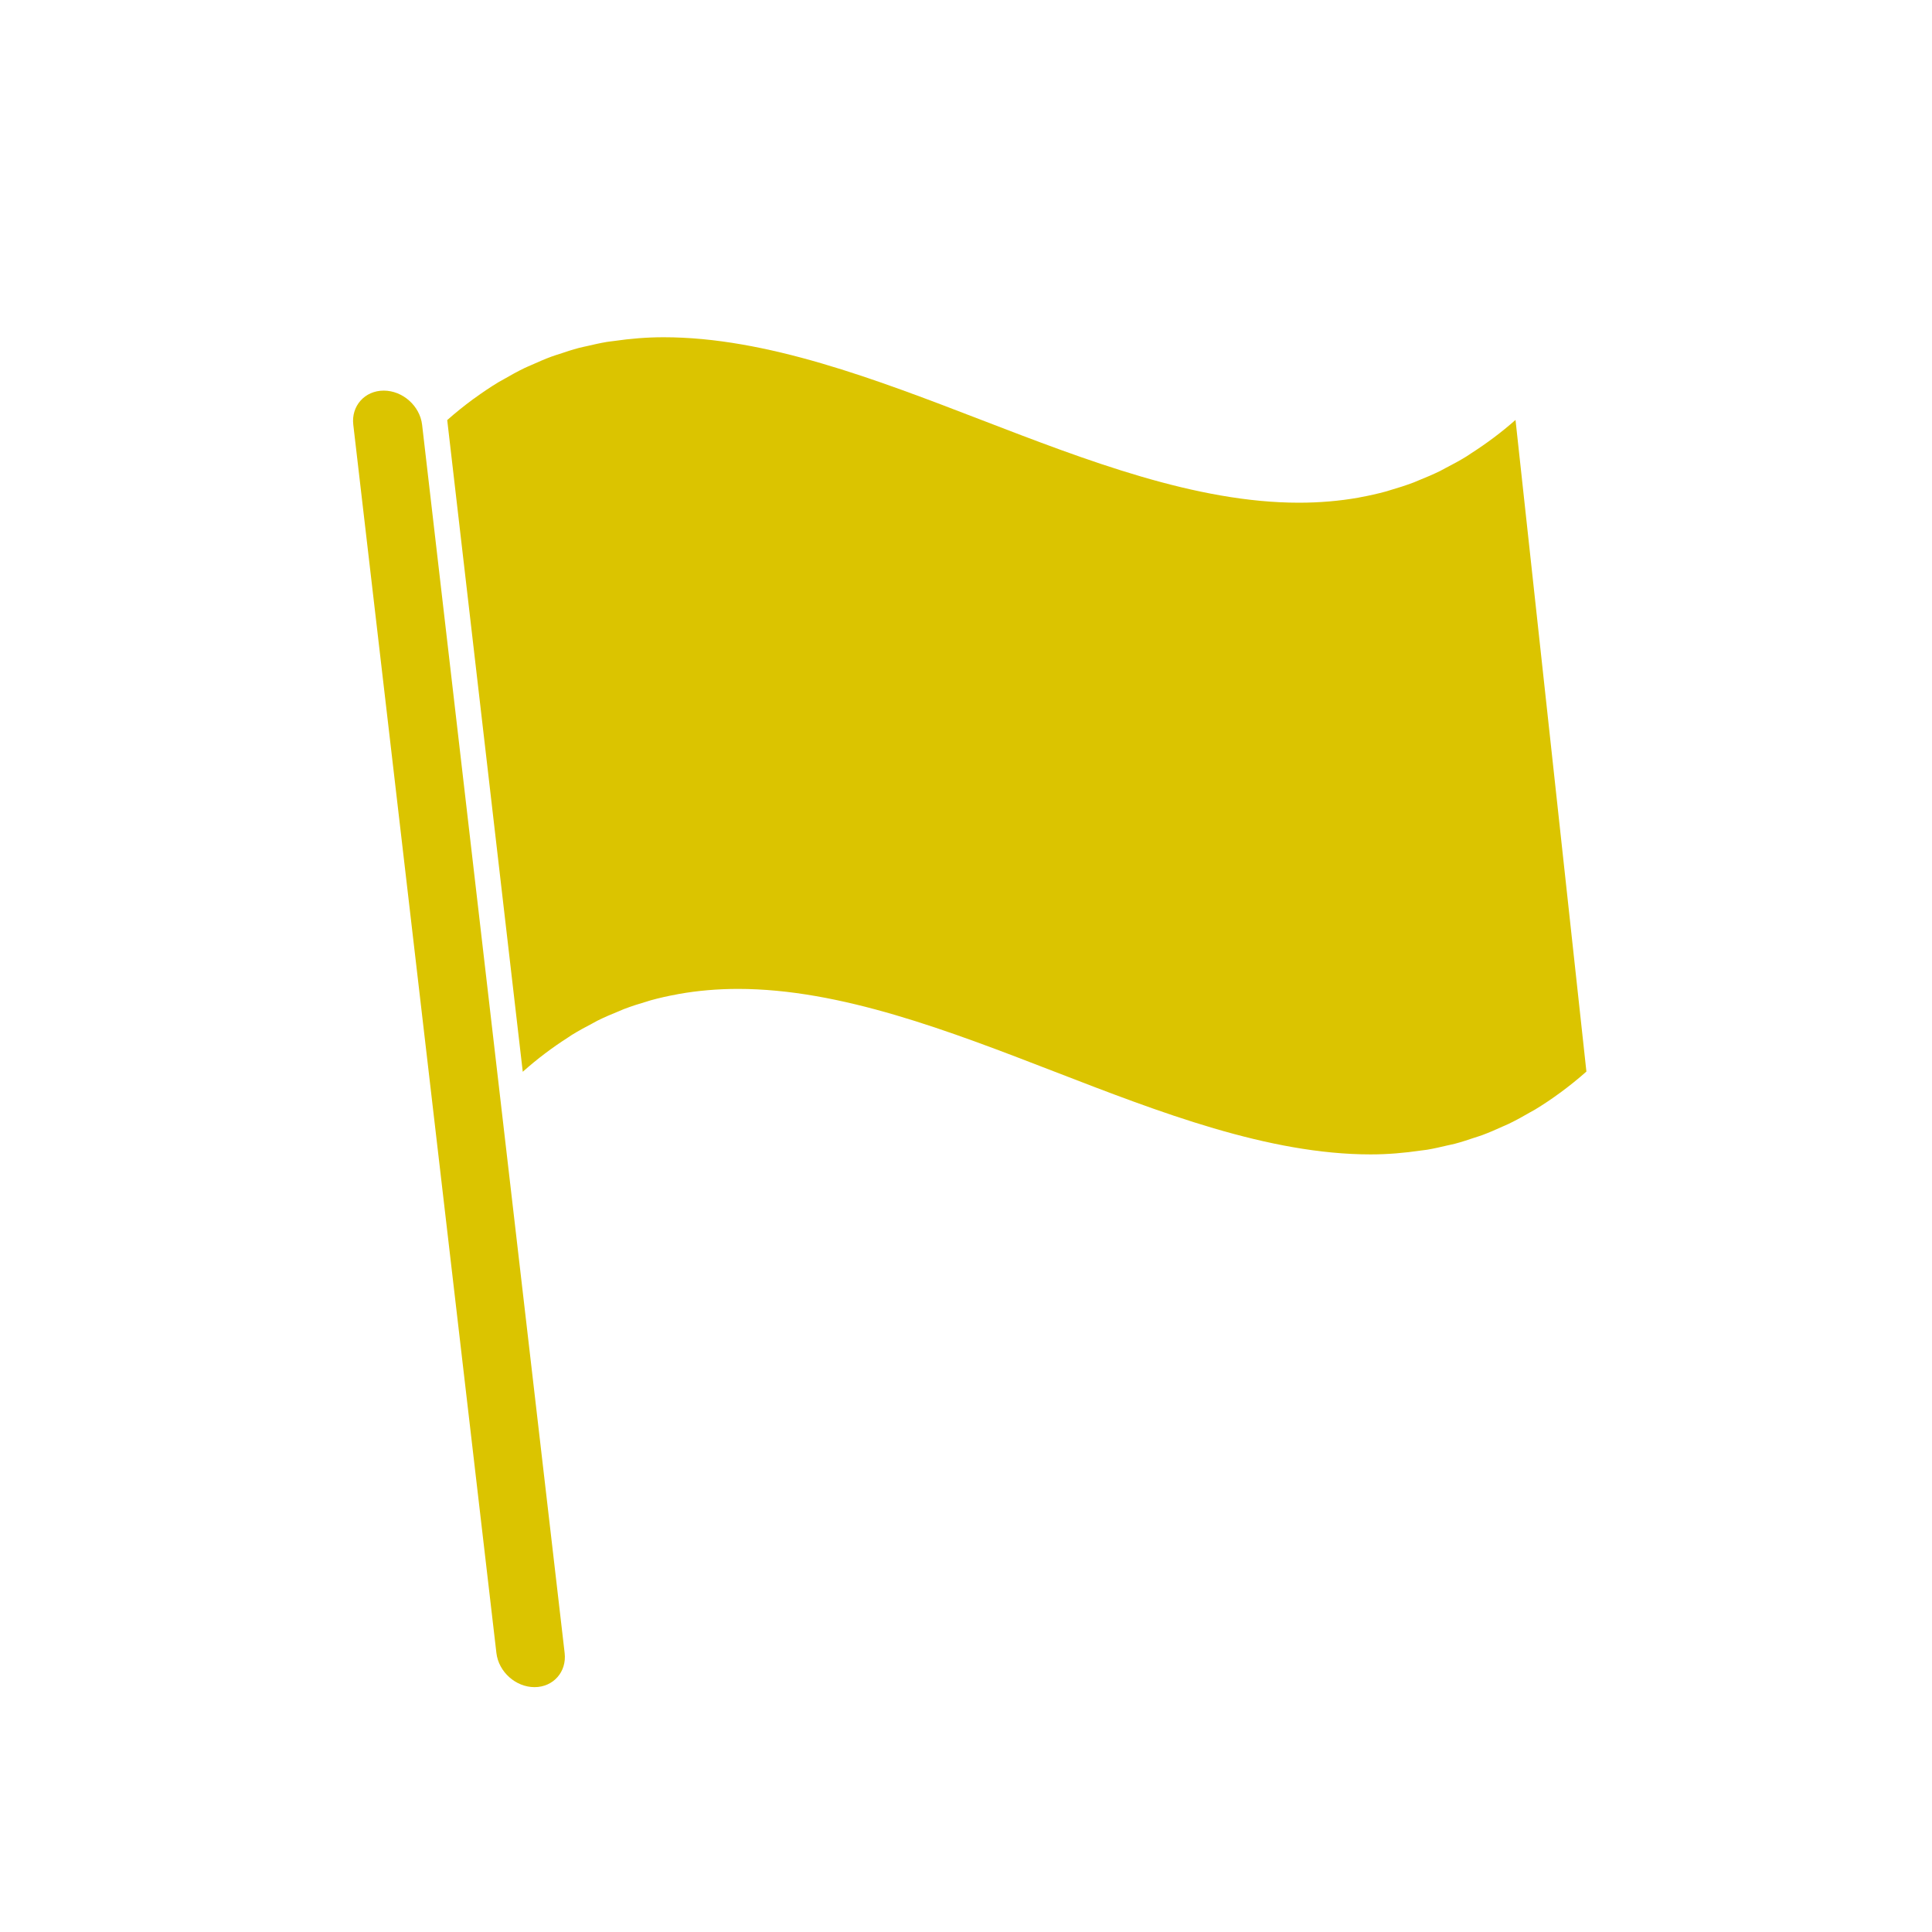
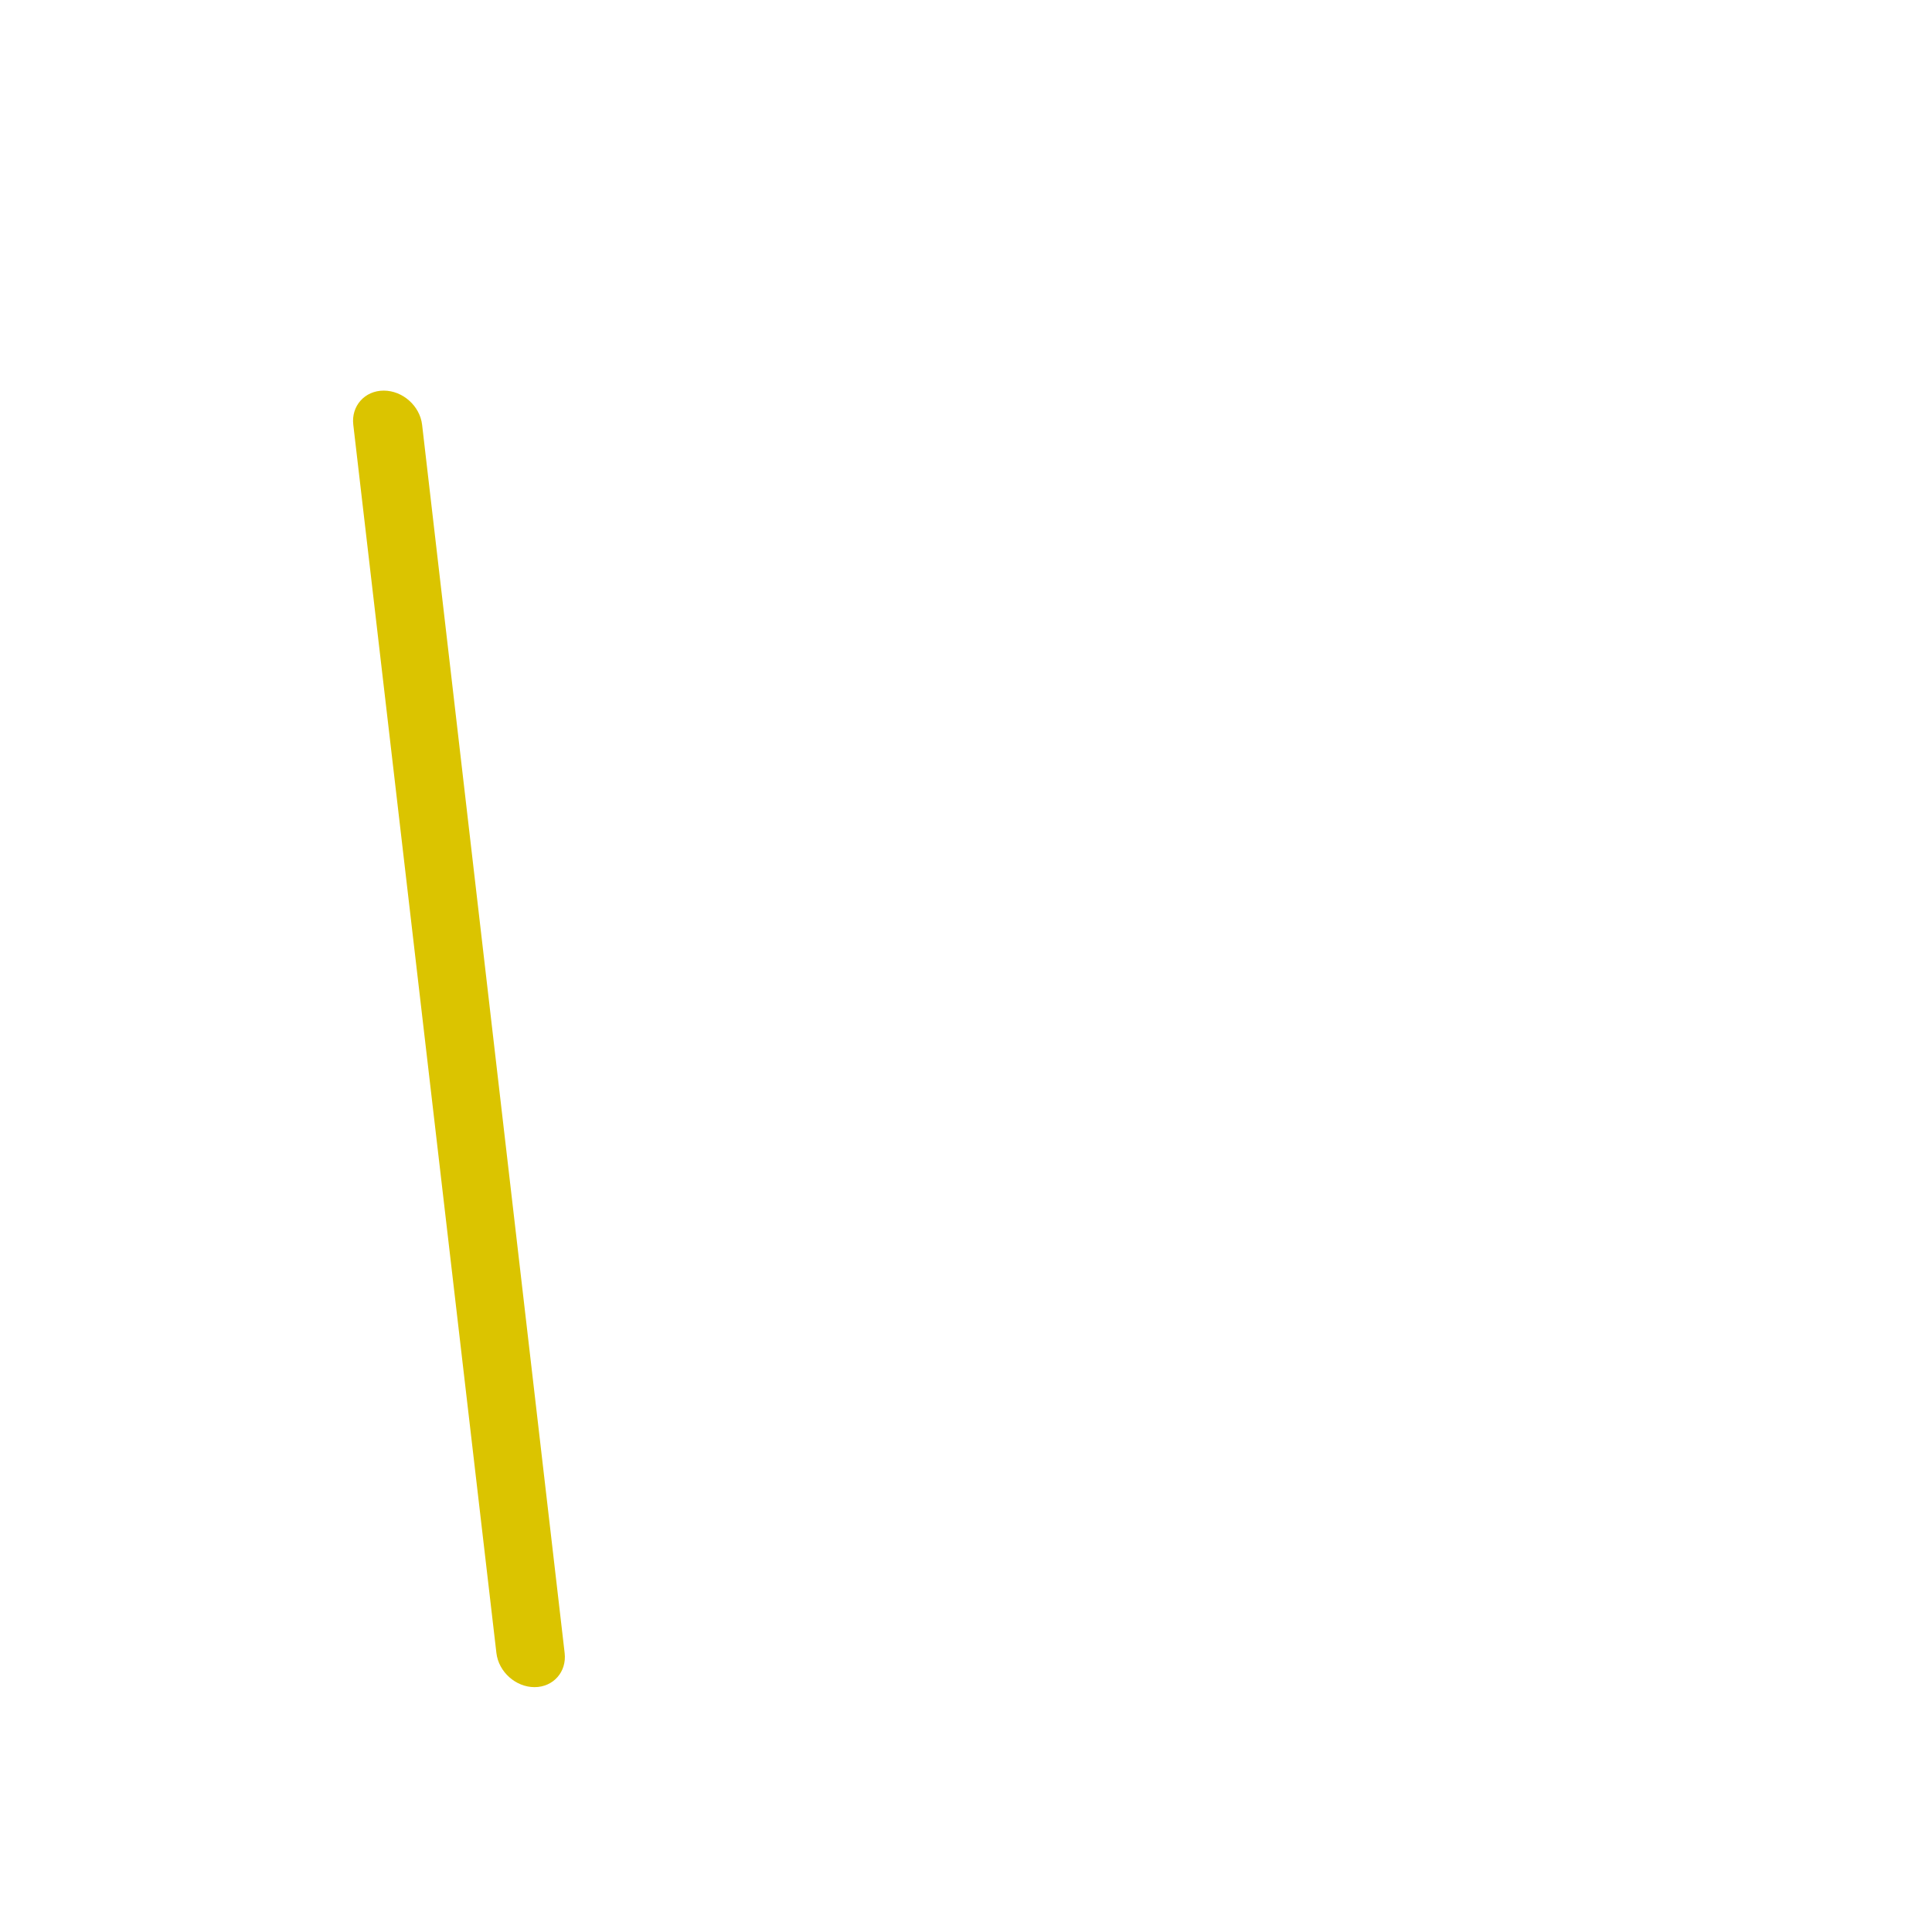
<svg xmlns="http://www.w3.org/2000/svg" id="coul1" viewBox="0 0 500 500">
  <defs>
    <style>      .cls-1 {        fill: #dbc400;      }    </style>
  </defs>
-   <path class="cls-1" d="m392.25,108.64l-.04.04c-3.71,3.28-7.55,6.12-11.48,8.64-.43.28-.86.6-1.3.86-1.7,1.05-3.44,1.98-5.19,2.88-.51.27-1.02.57-1.54.83-1.8.88-3.63,1.66-5.48,2.4-.46.19-.92.4-1.39.58-1.97.74-3.98,1.39-6,1.97-.34.1-.68.22-1.03.32-2.23.61-4.5,1.12-6.81,1.54-.14.02-.28.06-.41.09-4.96.87-10.1,1.31-15.42,1.31-26.58,0-54.82-10.88-82.16-21.41-27.34-10.53-55.64-21.41-82.25-21.41h-.03c-4.41,0-8.66.37-12.82.97-.61.09-1.23.14-1.84.24-1.73.29-3.42.68-5.11,1.07-.72.17-1.44.3-2.15.49-1.69.45-3.34.99-4.99,1.55-.7.23-1.4.43-2.09.69-1.73.64-3.42,1.38-5.11,2.14-.6.27-1.2.5-1.8.79-1.85.89-3.66,1.9-5.46,2.94-.43.25-.88.47-1.31.73-2.13,1.29-4.23,2.7-6.29,4.21-.11.08-.23.15-.34.23-2.26,1.67-4.49,3.45-6.67,5.39l19.55,168.66.04-.04c3.76-3.35,7.64-6.26,11.63-8.81.33-.21.66-.46,1-.67,1.75-1.08,3.53-2.05,5.32-2.98.45-.24.91-.51,1.36-.74,1.81-.9,3.65-1.68,5.51-2.43.44-.18.88-.39,1.32-.56,1.95-.74,3.93-1.38,5.94-1.96.36-.1.71-.24,1.07-.33,2.17-.6,4.38-1.09,6.62-1.5.2-.04.39-.09.59-.12,4.93-.87,10.04-1.31,15.33-1.31,26.49,0,54.66,10.88,81.89,21.41,27.22,10.53,55.35,21.42,81.83,21.42,4.44,0,8.72-.38,12.9-.99.57-.08,1.14-.13,1.7-.22,1.74-.29,3.44-.69,5.14-1.09.7-.16,1.4-.29,2.09-.47,1.7-.45,3.36-1,5.02-1.56.68-.23,1.36-.42,2.03-.67,1.75-.65,3.46-1.4,5.16-2.17.57-.26,1.15-.48,1.72-.76,1.88-.91,3.71-1.92,5.54-2.99.4-.23.81-.43,1.21-.67,2.19-1.33,4.34-2.77,6.46-4.33.05-.04.11-.07.16-.11,2.27-1.68,4.5-3.46,6.69-5.41l-18.35-168.66Z" />
  <path class="cls-1" d="m109.24,109.92c-.57-4.87-5.02-8.83-9.93-8.83s-8.45,3.96-7.88,8.83l37.04,317.88c.57,4.87,4.99,8.83,9.86,8.83s8.37-3.96,7.8-8.83L109.24,109.92Z" />
</svg>